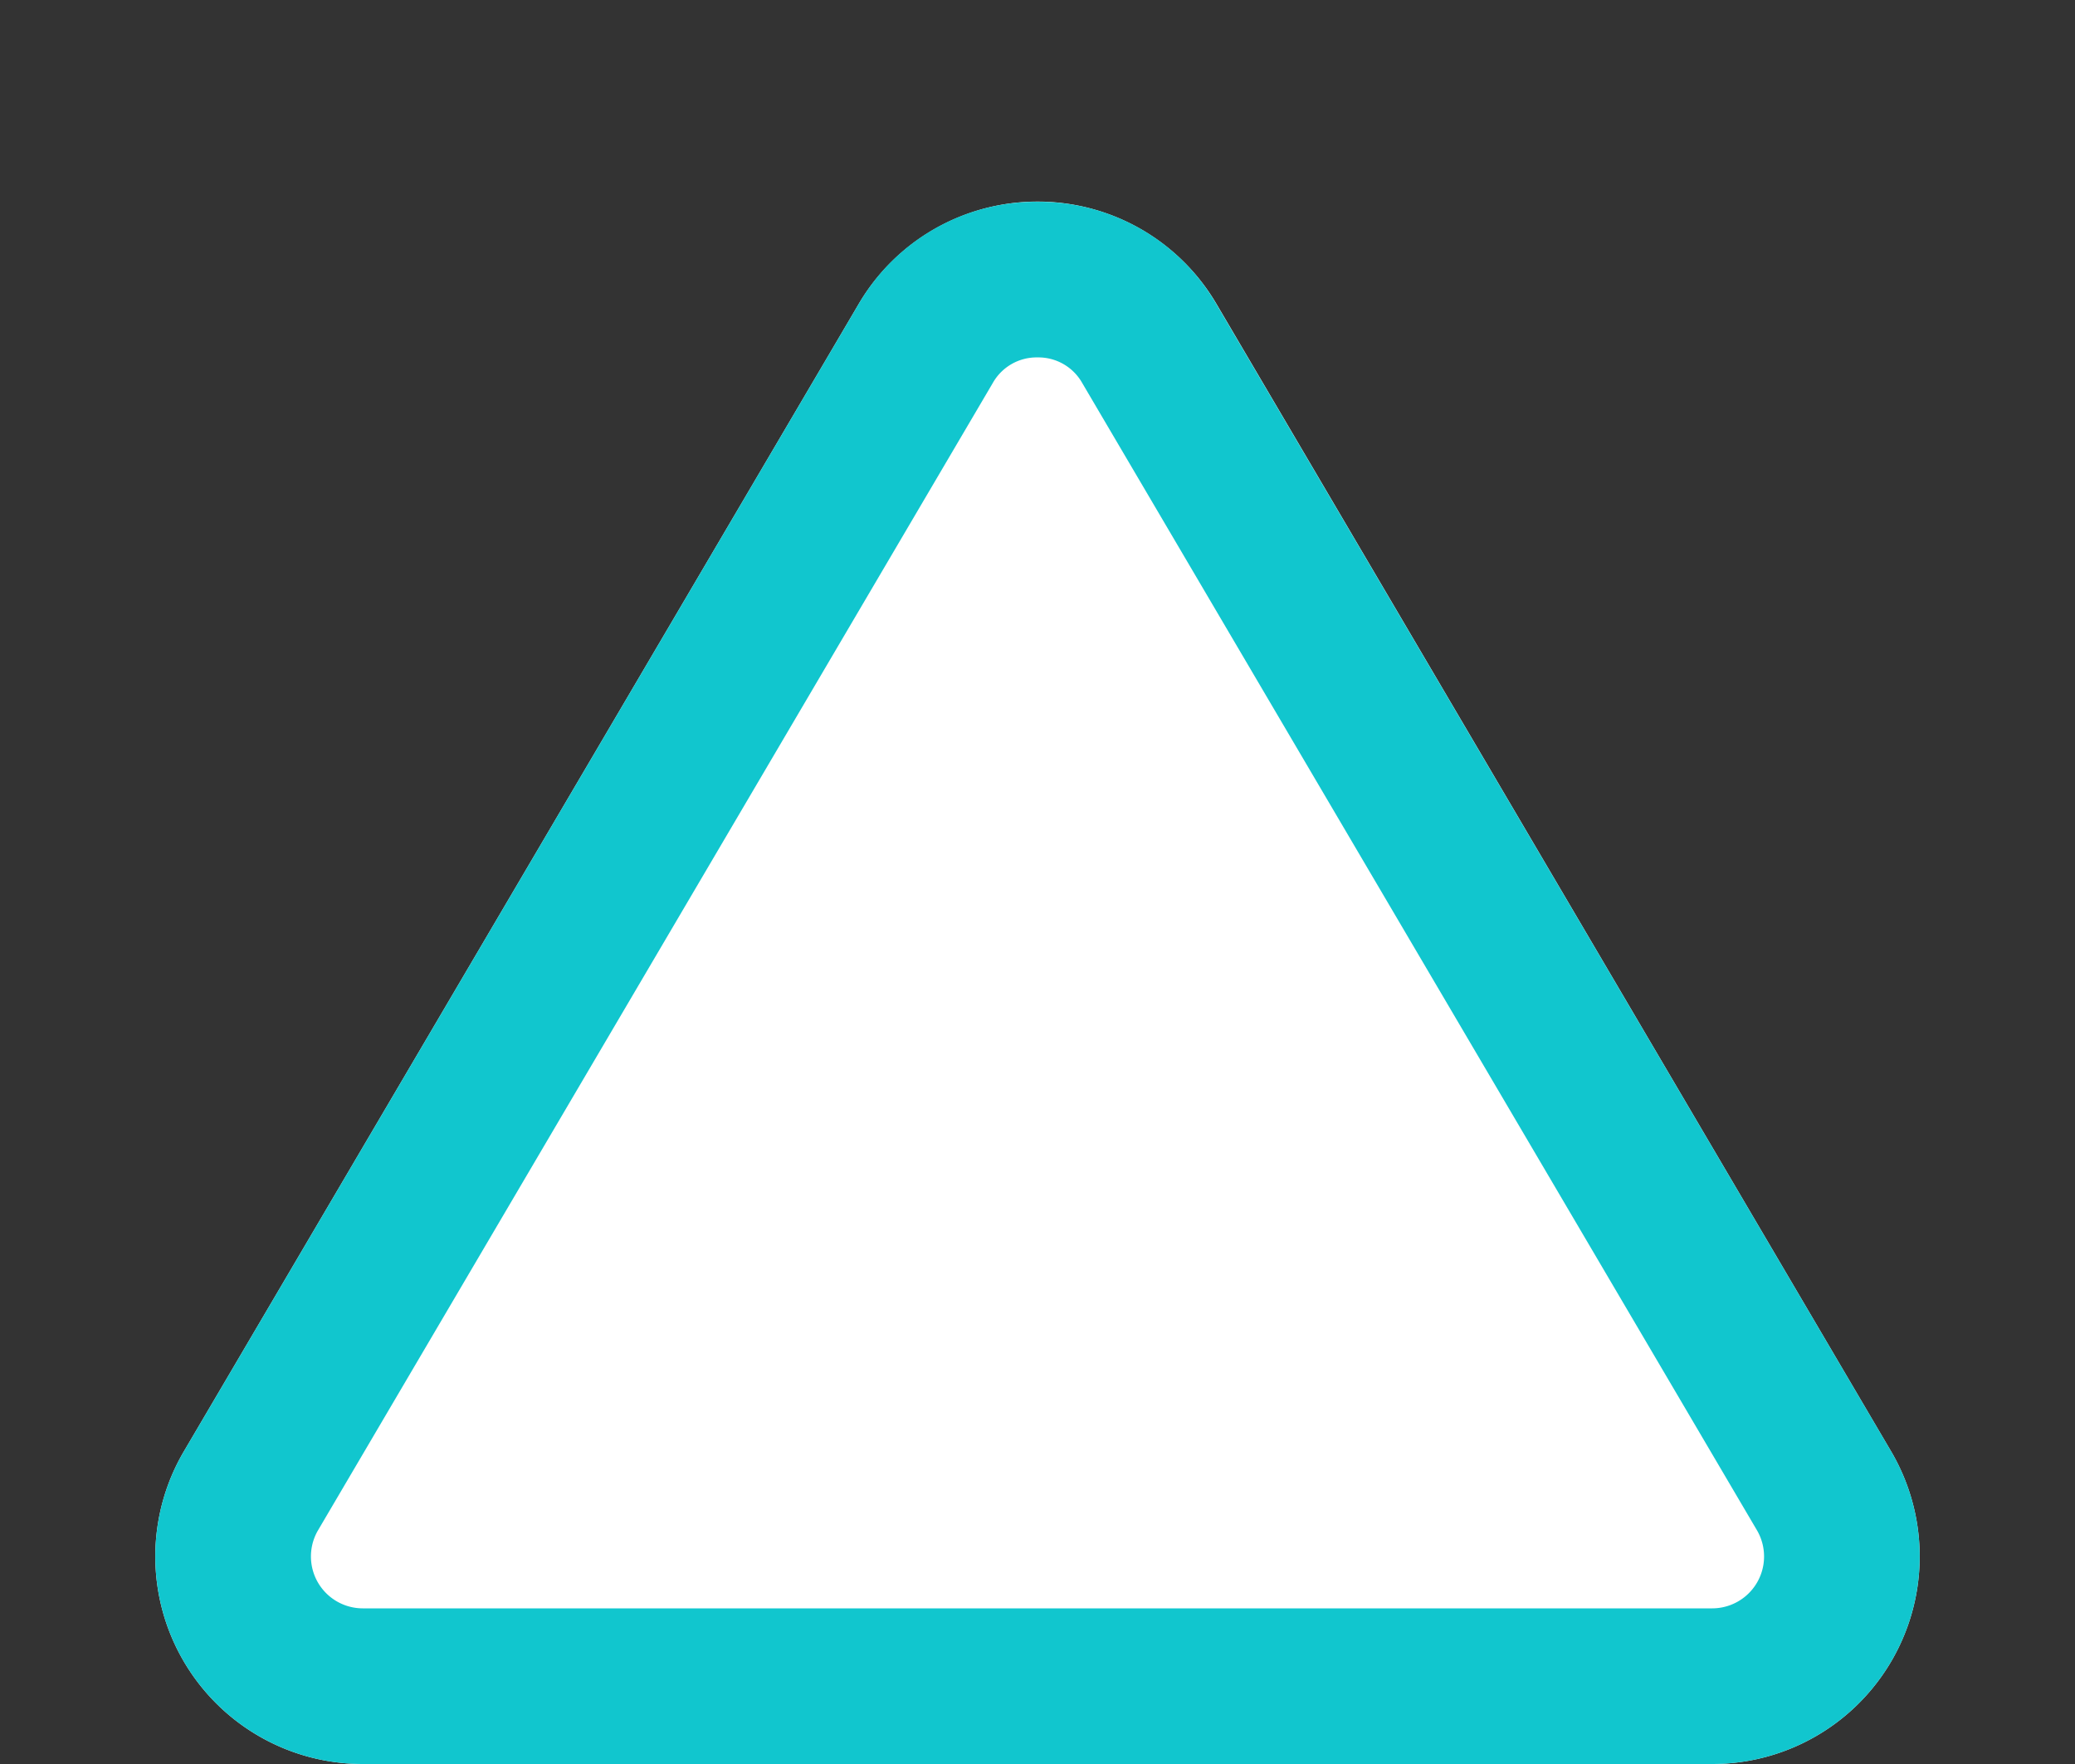
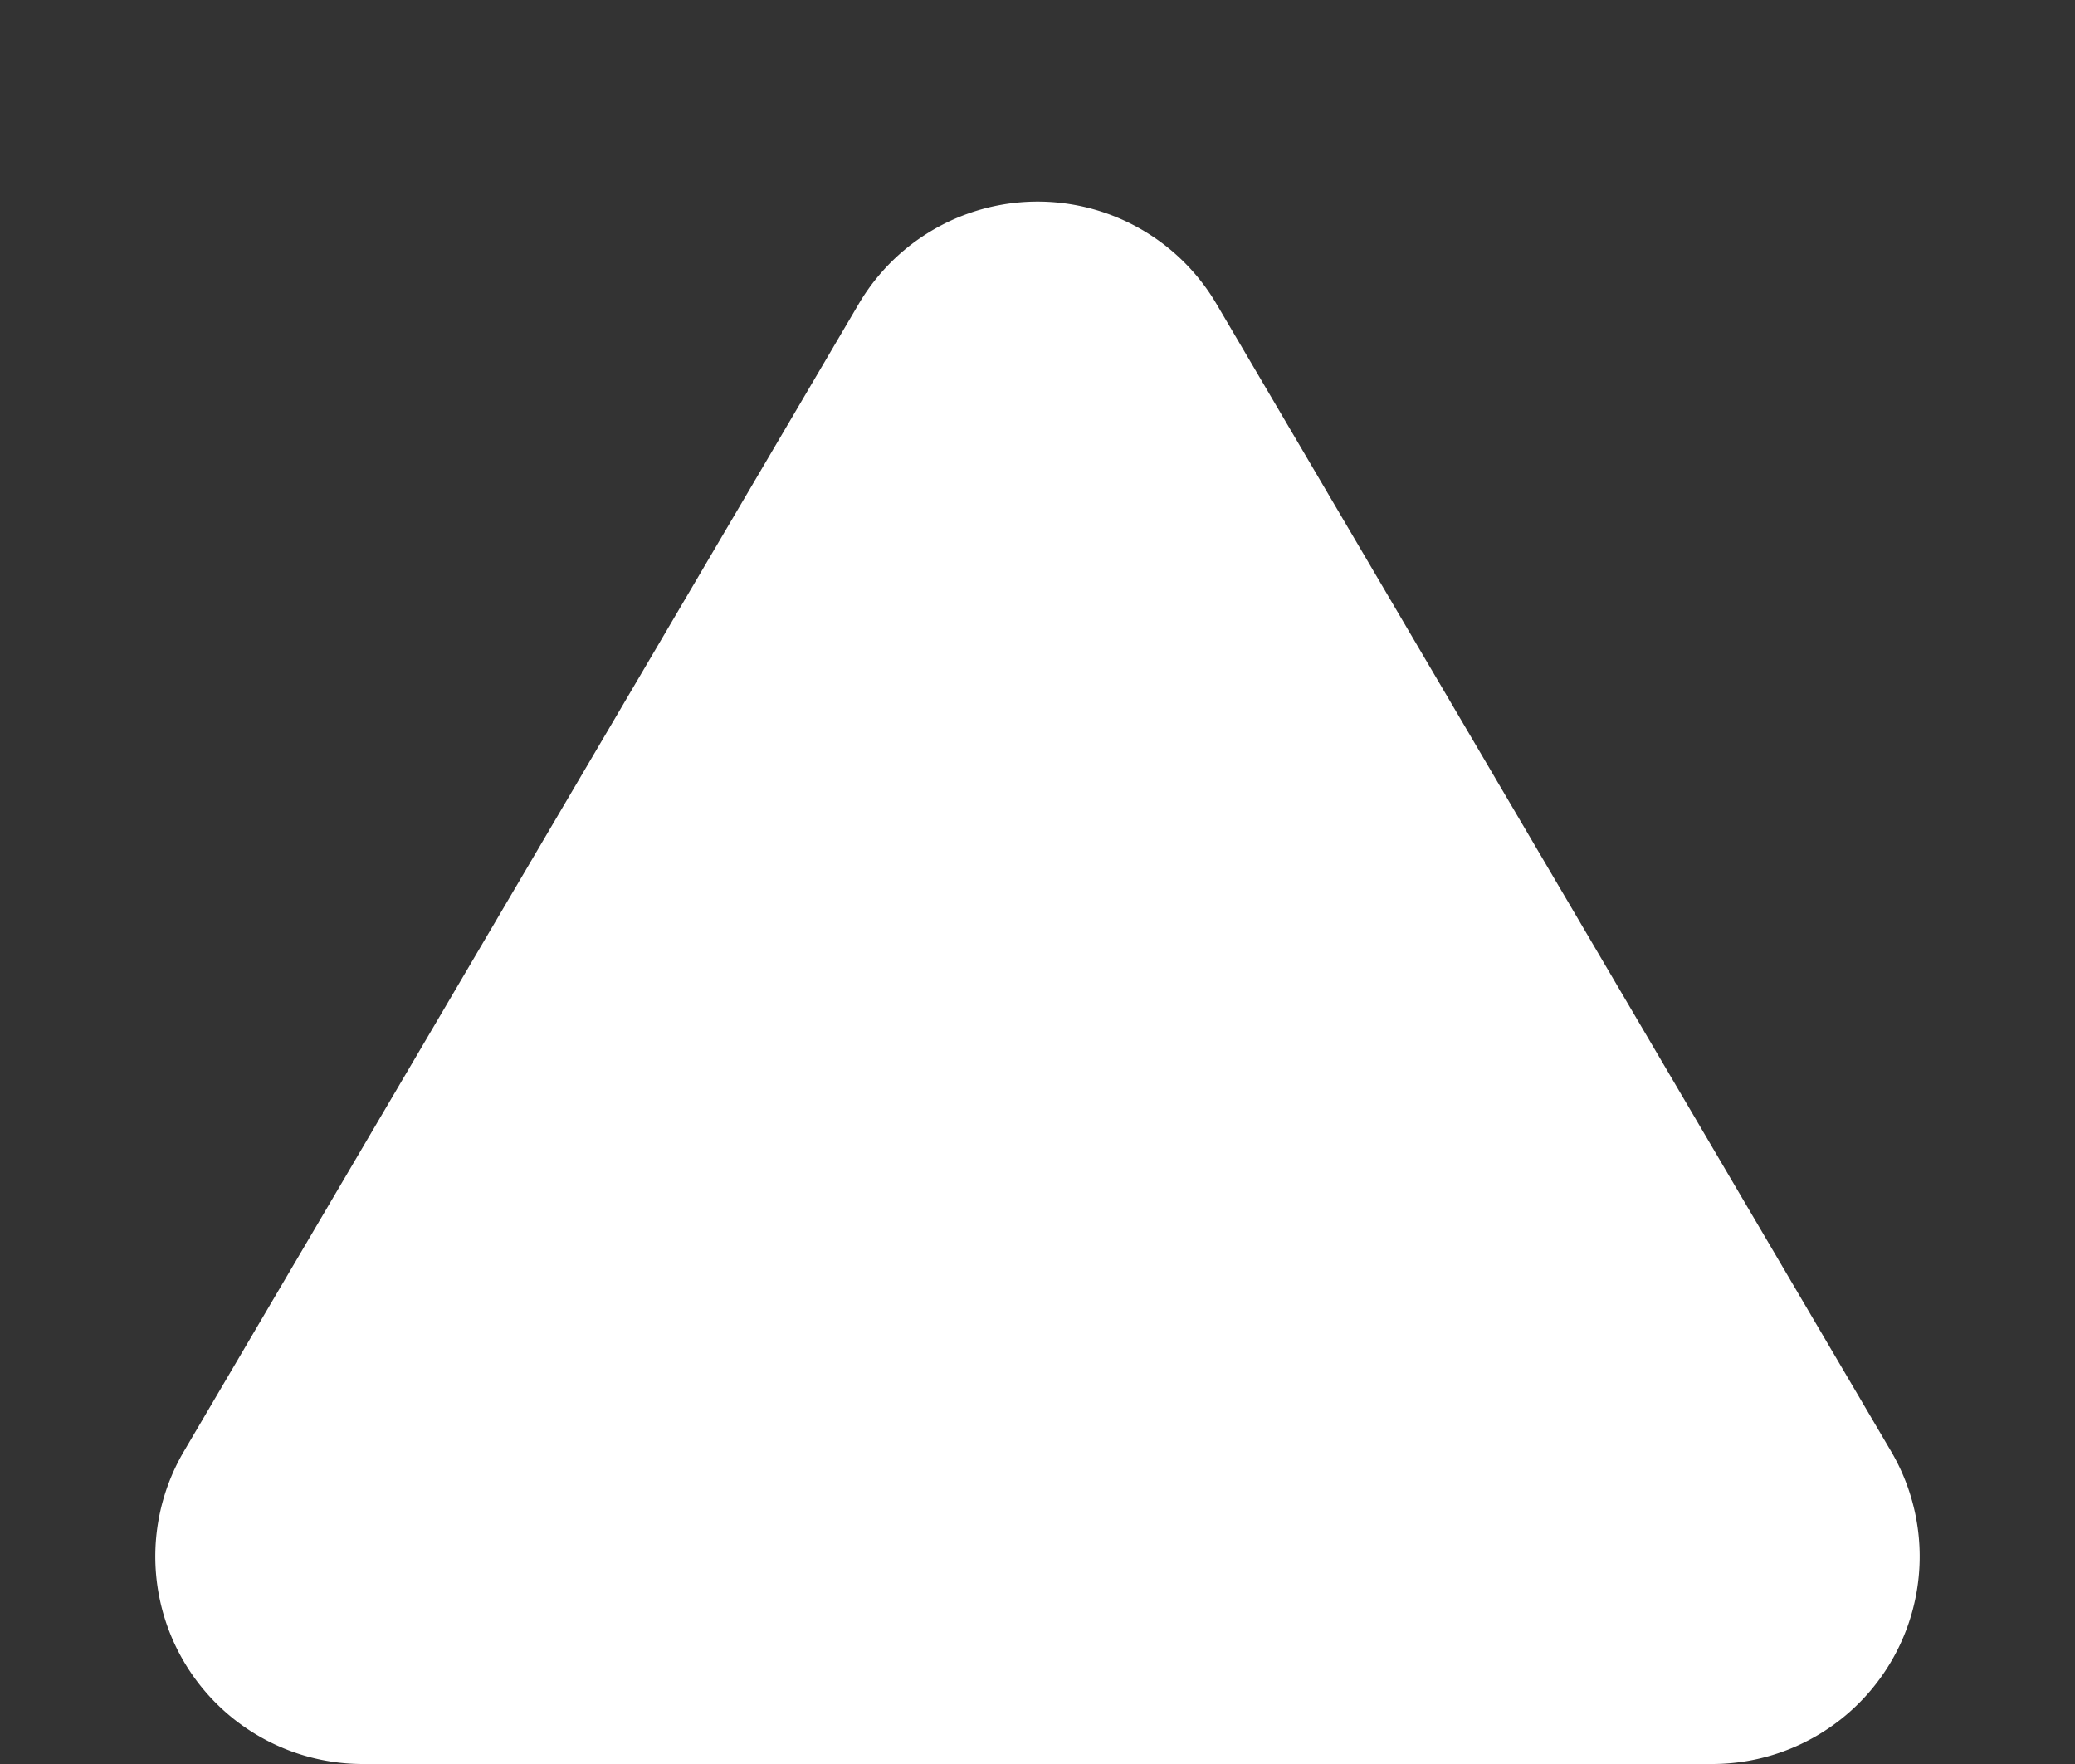
<svg xmlns="http://www.w3.org/2000/svg" width="40" height="34" viewBox="0 0 40 34">
  <rect x="0" y="0" width="40" height="34" fill="#333333" stroke="none" />
  <g transform="translate(-563 -1343)">
    <path d="M16.552,5.861a4,4,0,0,1,6.9,0L36.454,27.972A4,4,0,0,1,33.006,34H6.994a4,4,0,0,1-3.448-6.028Z" transform="translate(563 1343)" fill="#fff" />
-     <path d="M20,6.889a.969.969,0,0,0-.862.493L6.132,29.493A1,1,0,0,0,6.994,31H33.006a1,1,0,0,0,.862-1.507L20.862,7.382A.969.969,0,0,0,20,6.889m0-3a3.964,3.964,0,0,1,3.448,1.972L36.454,27.972A4,4,0,0,1,33.006,34H6.994a4,4,0,0,1-3.448-6.028L16.552,5.861A3.964,3.964,0,0,1,20,3.889Z" transform="translate(563 1343)" fill="#11c6ce" />
  </g>
</svg>